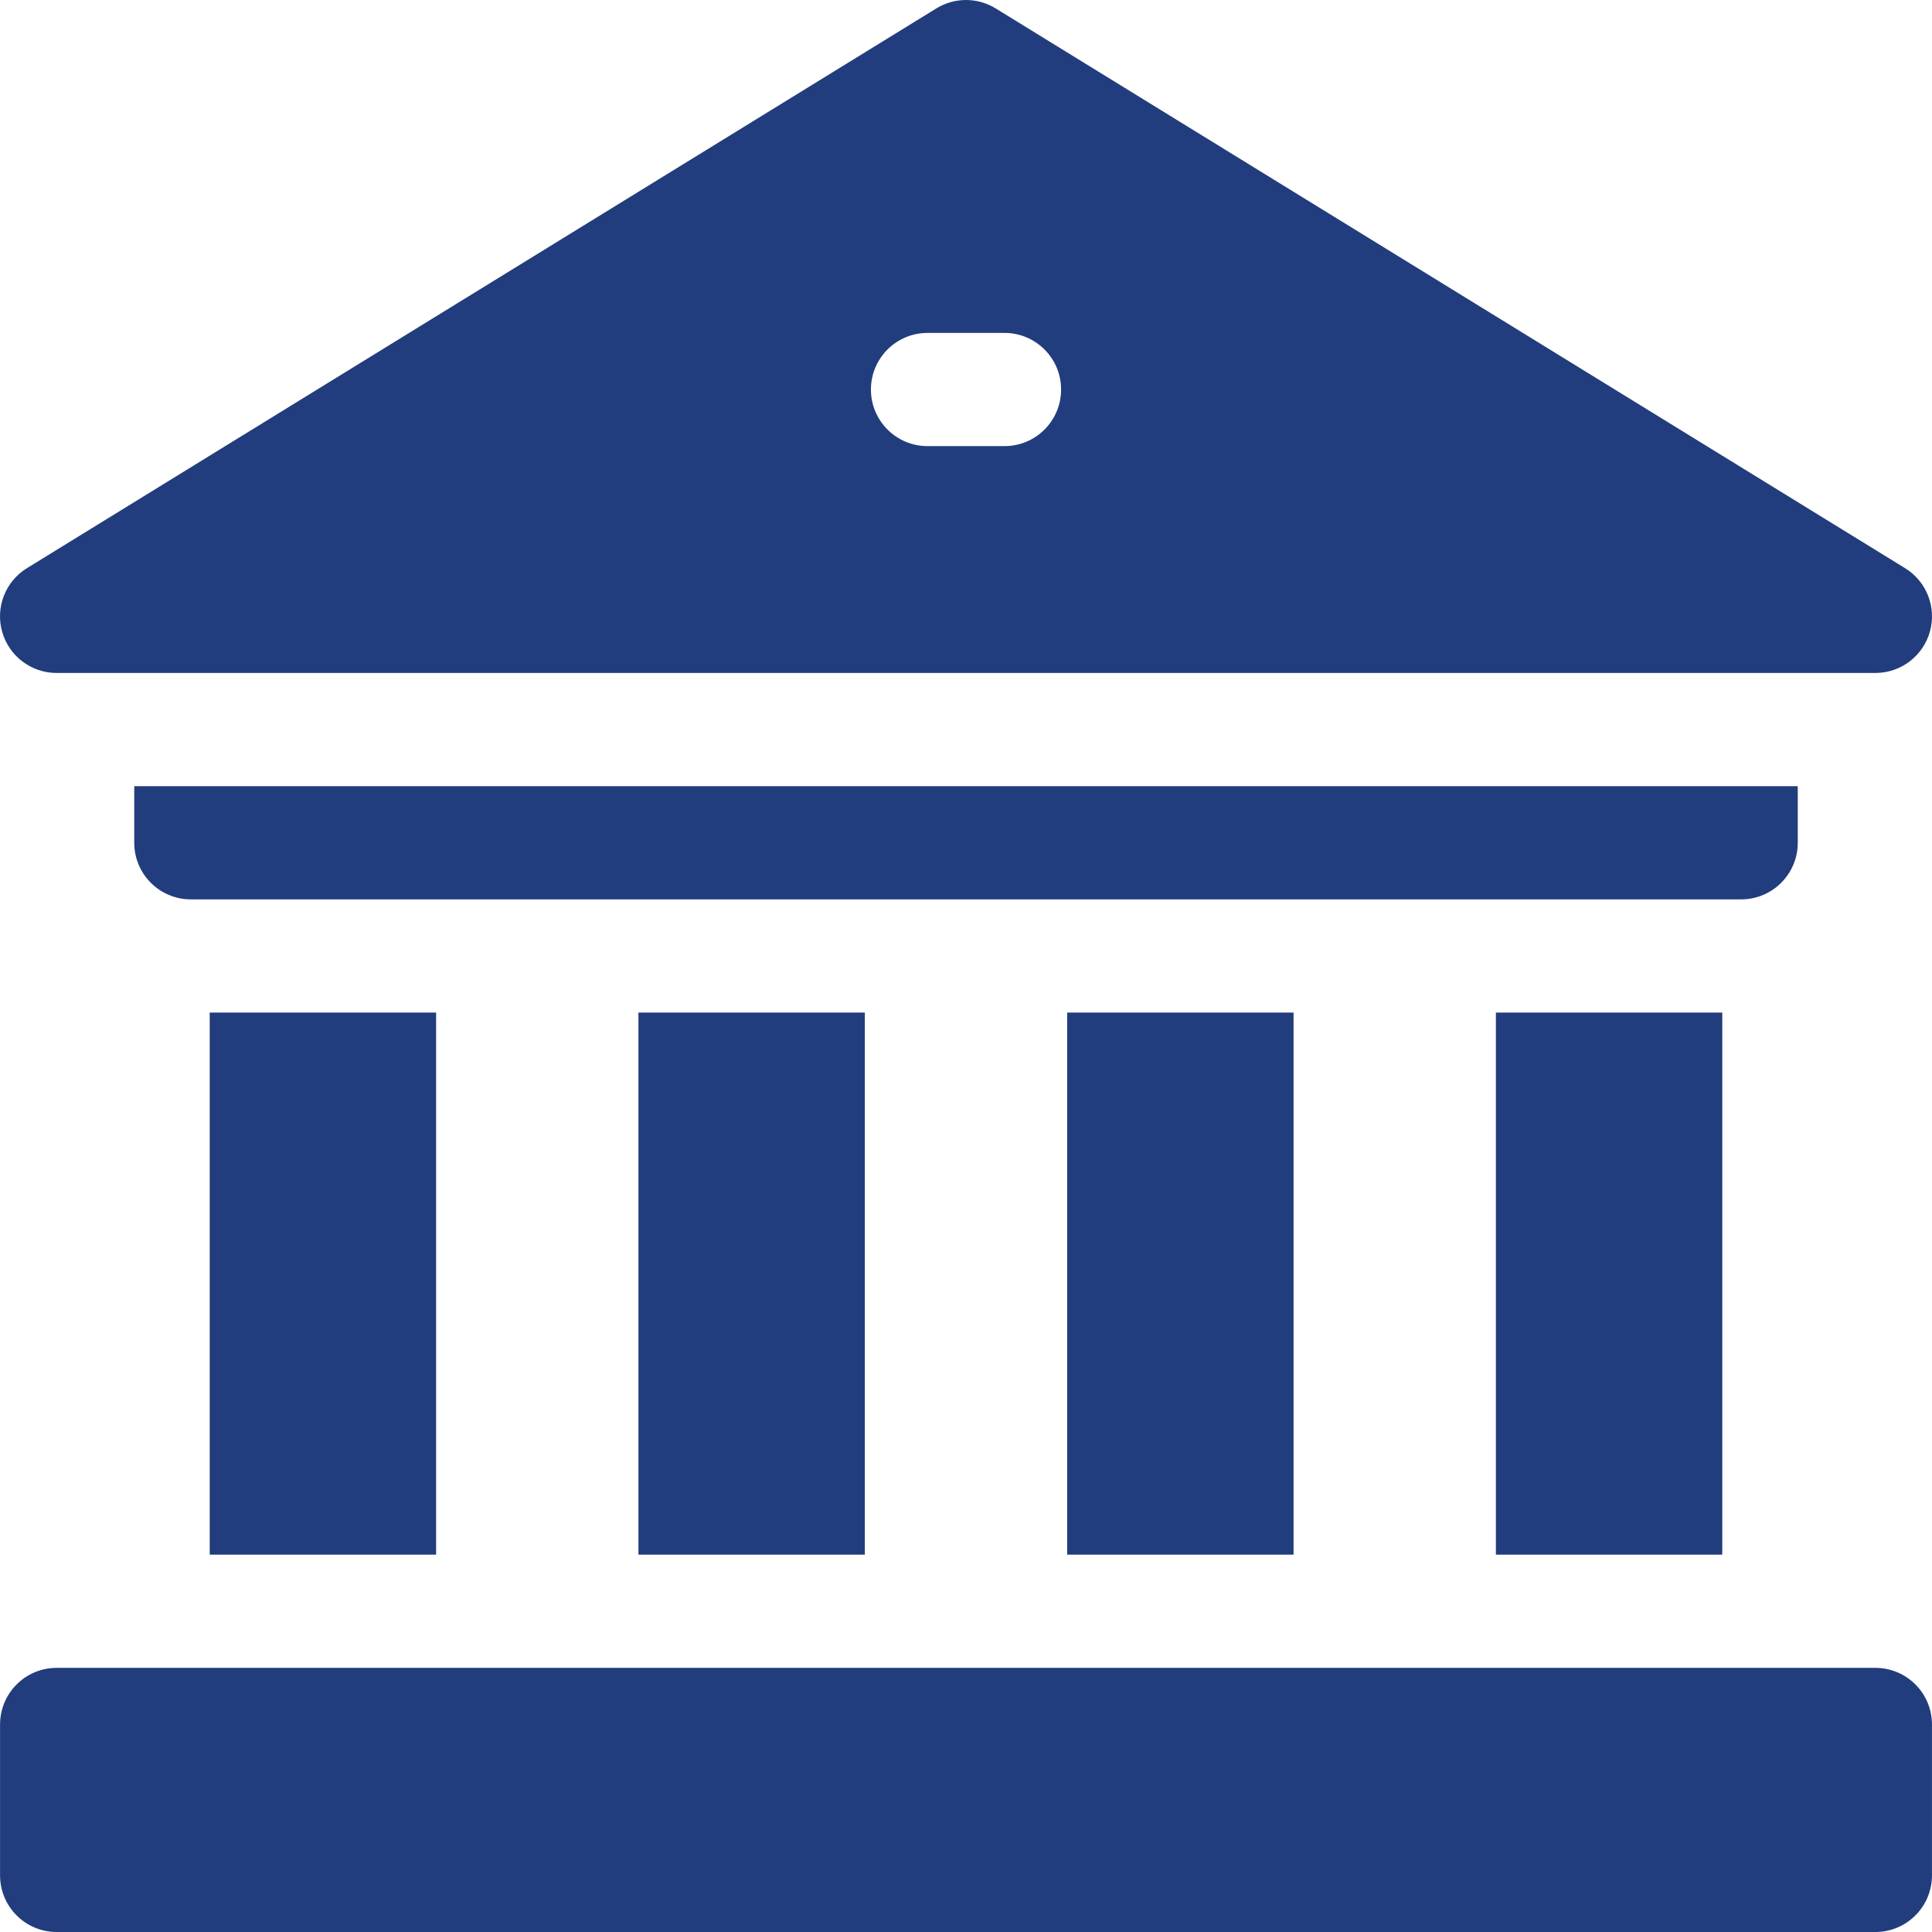
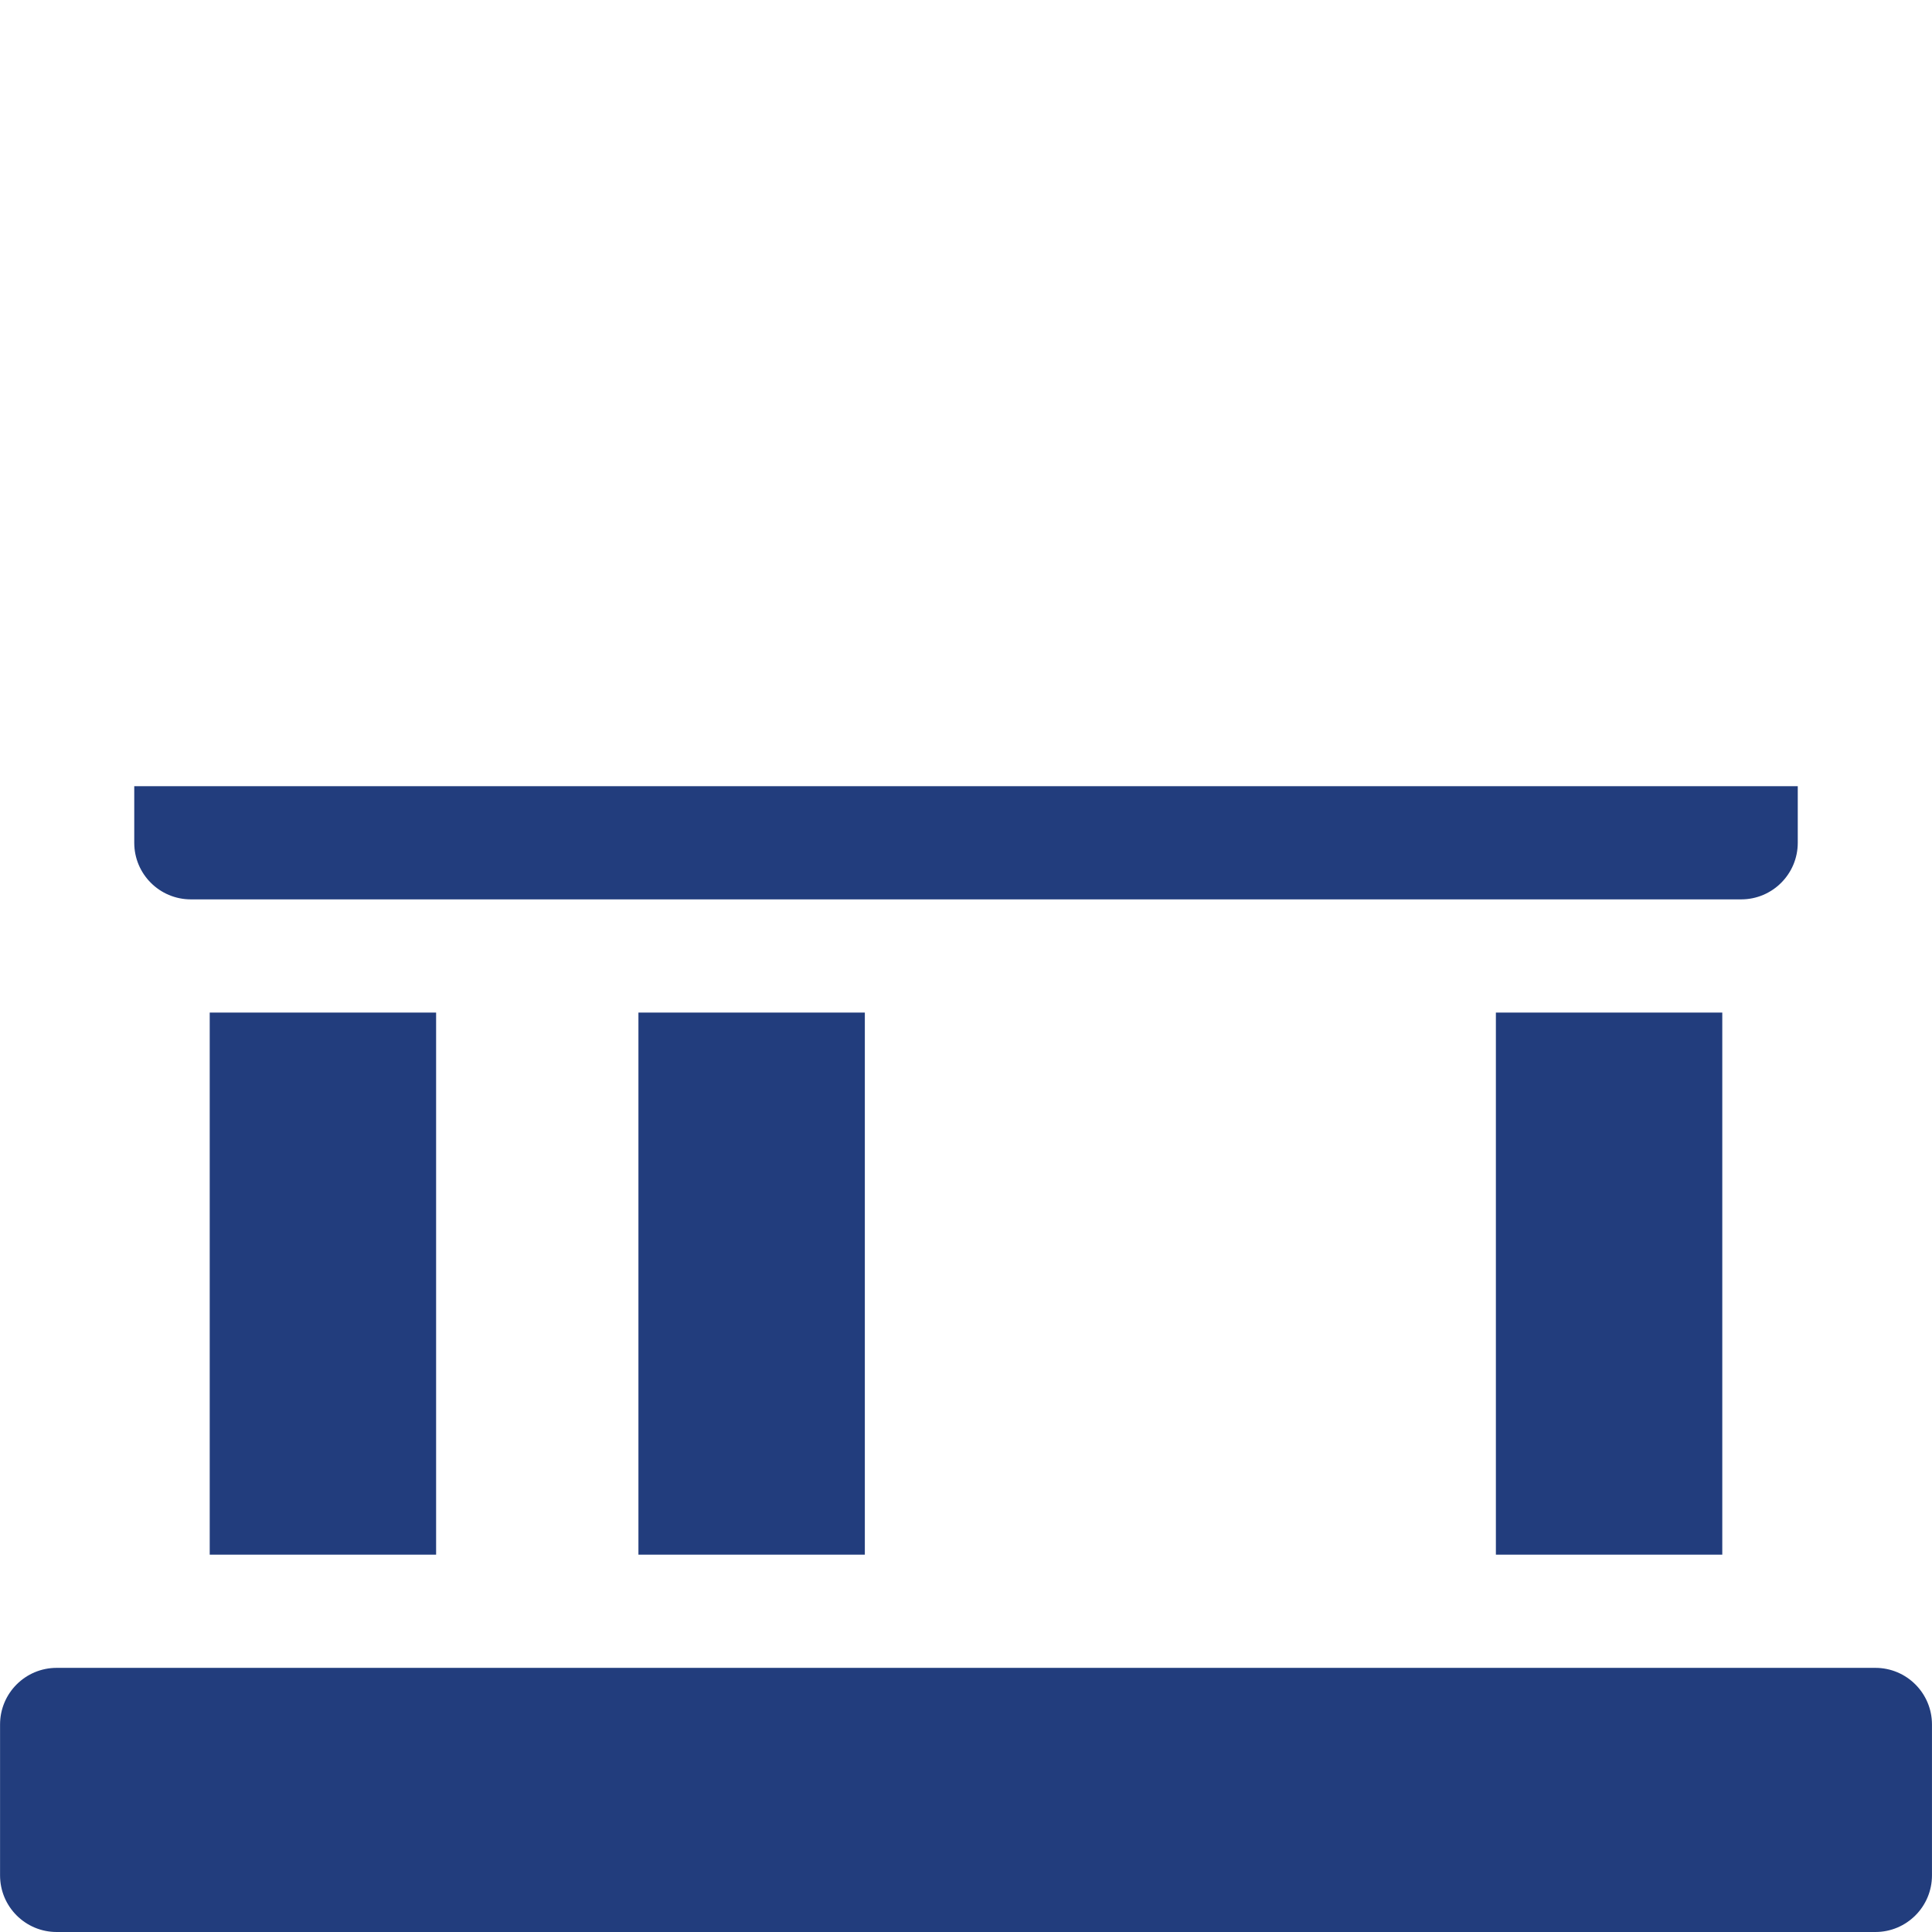
<svg xmlns="http://www.w3.org/2000/svg" height="512pt" viewBox="0 0 512 512" width="512pt">
  <path d="m396.426 268.344h59.996v143.656h-59.996zm0 0" fill="#223d7d" />
-   <path d="m282.809 268.344h60v143.656h-60zm0 0" fill="#223d7d" />
  <path d="m169.191 268.344h60v143.656h-60zm0 0" fill="#223d7d" />
  <path d="m55.578 268.344h59.996v143.656h-59.996zm0 0" fill="#223d7d" />
  <path d="m476.426 223.344v-15h-440.848v15c0 8.285 6.715 15 15 15h410.848c8.281 0 15-6.715 15-15zm0 0" fill="#223d7d" />
  <path d="m496.992 442h-481.977c-8.285 0-15 6.715-15 15v40c0 8.285 6.715 15 15 15h481.977c8.285 0 15-6.715 15-15v-40c0-8.285-6.715-15-15-15zm0 0" fill="#223d7d" />
-   <path d="m15 178.344h482c6.711 0 12.605-4.457 14.434-10.914 1.824-6.457-.855-13.344-6.57-16.859l-241-148.344c-4.82-2.969-10.902-2.969-15.727 0l-241 148.344c-5.715 3.52-8.395 10.402-6.566 16.859 1.828 6.457 7.723 10.914 14.43 10.914zm230.805-90.117h20.395c8.285 0 15 6.715 15 15 0 8.285-6.715 15-15 15h-20.395c-8.285 0-15-6.715-15-15 0-8.285 6.715-15 15-15zm0 0" fill="#223d7d" />
</svg>